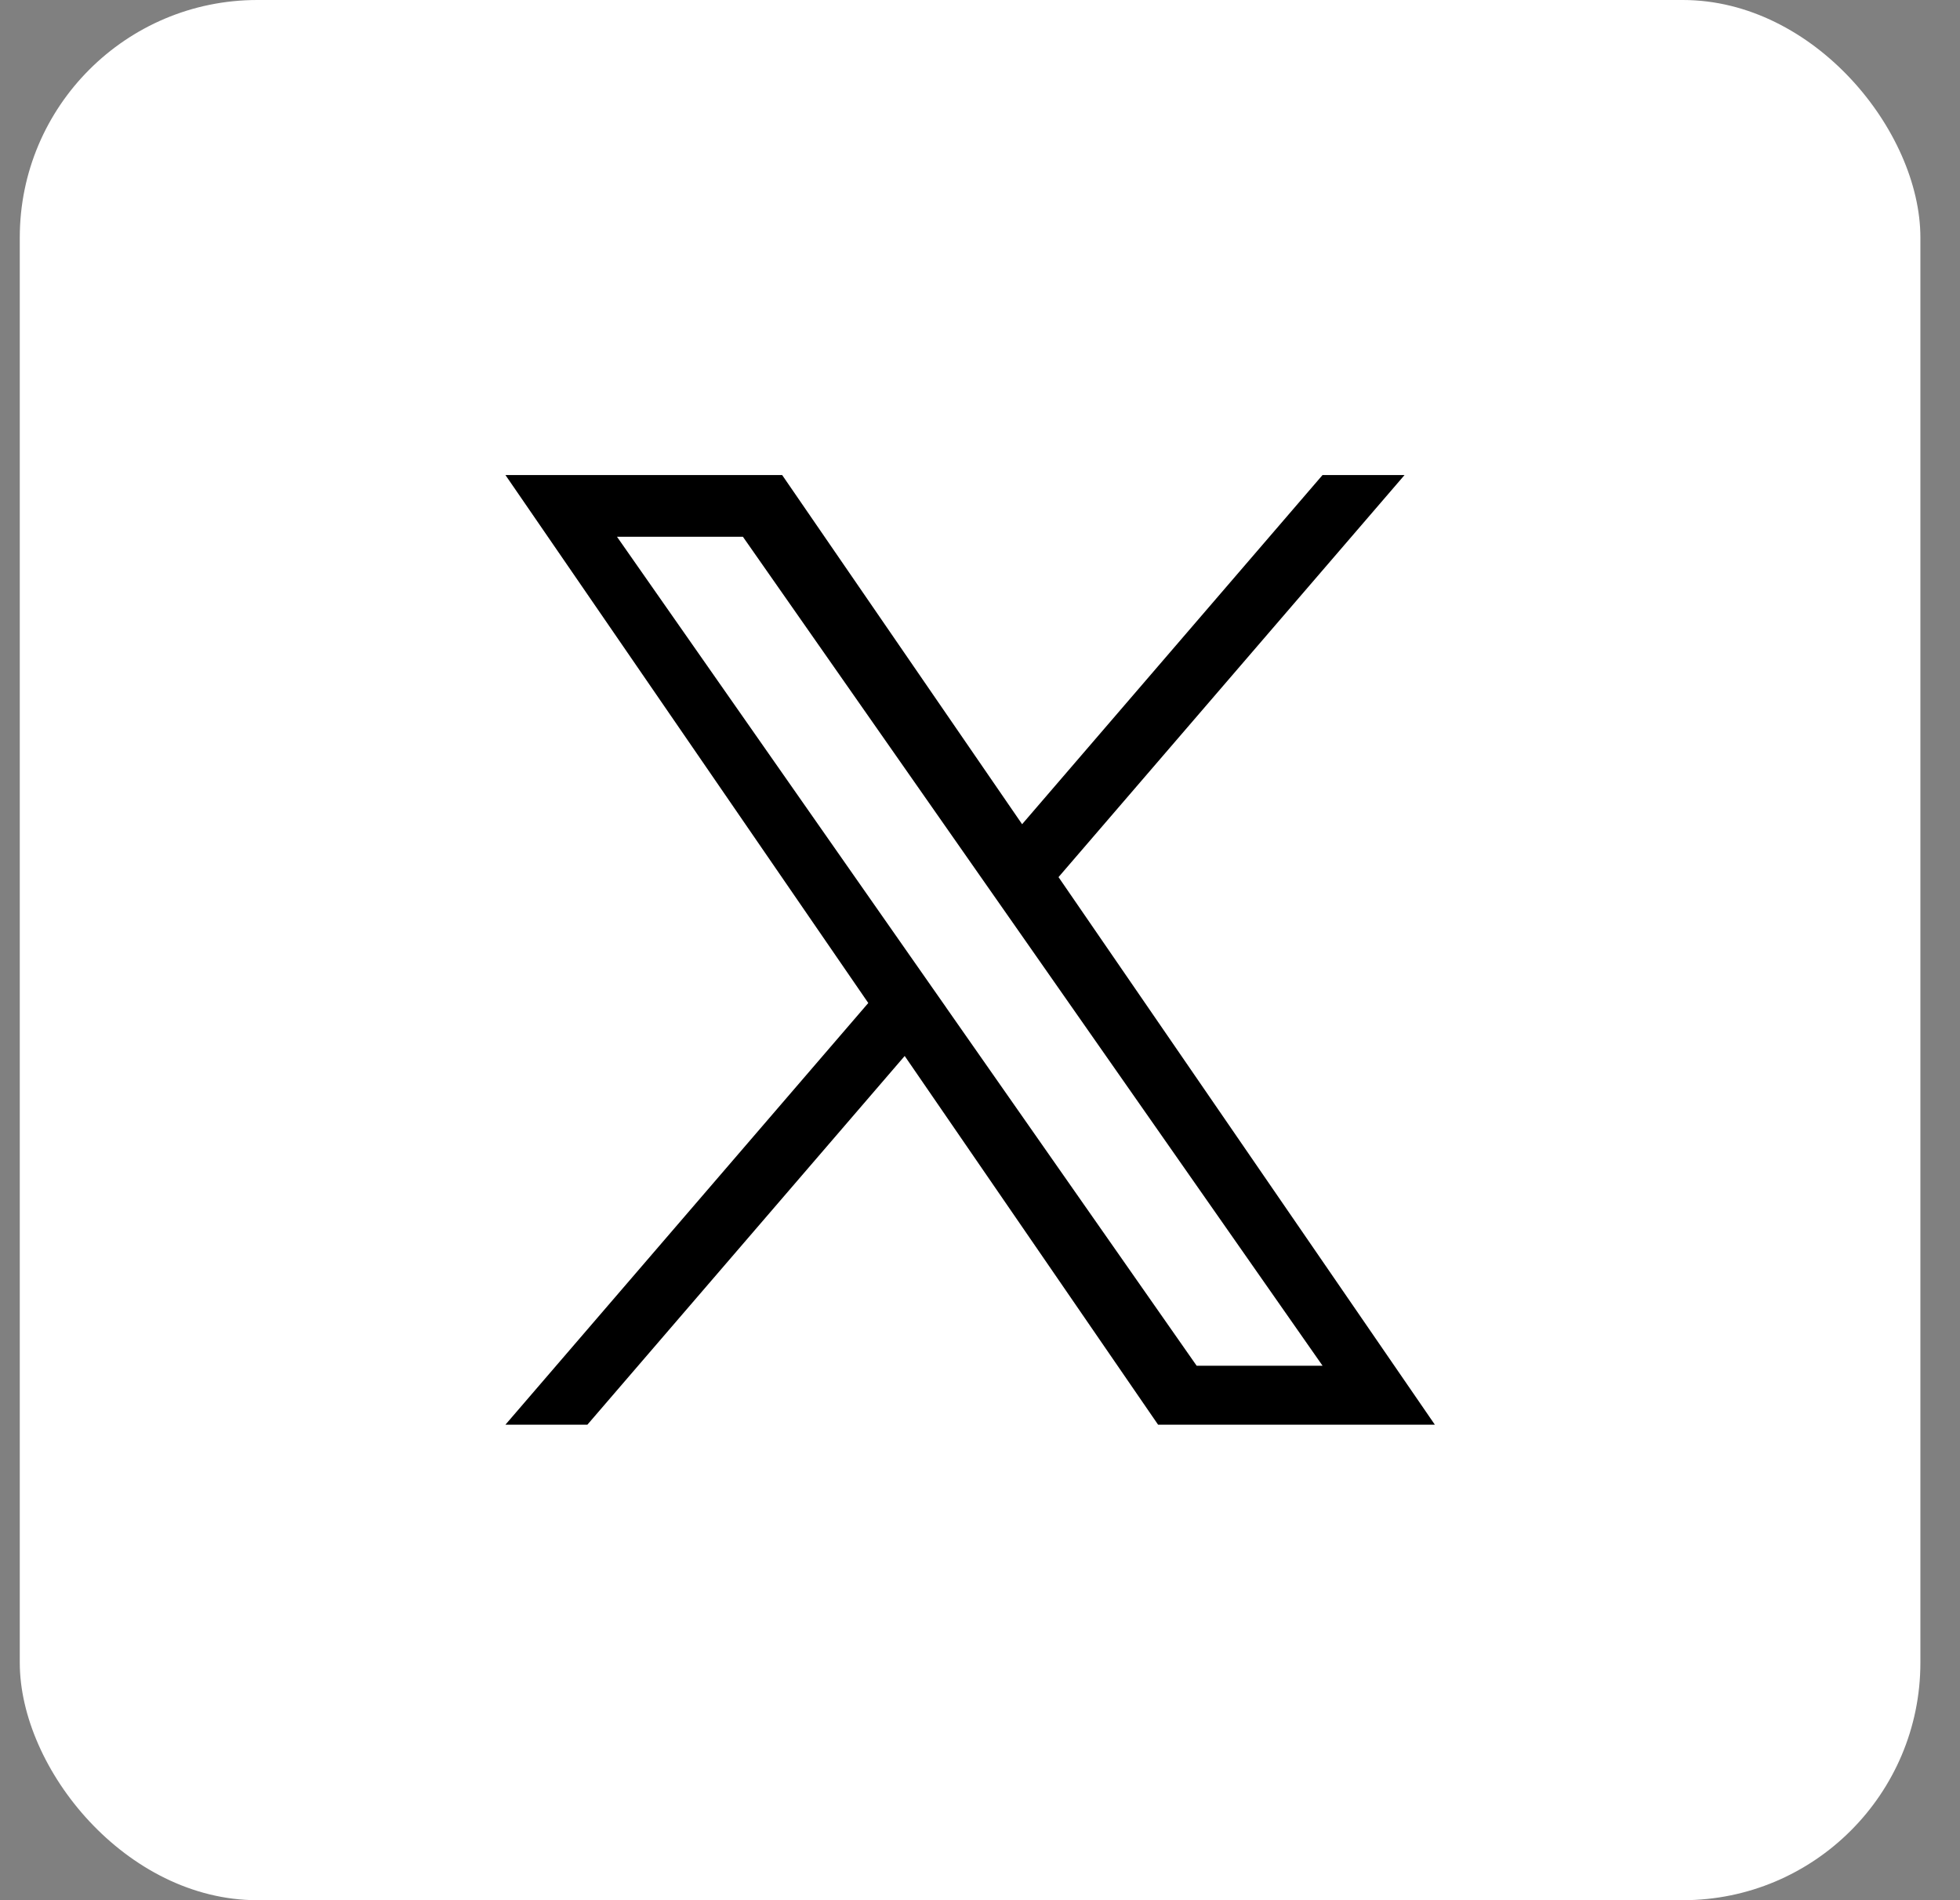
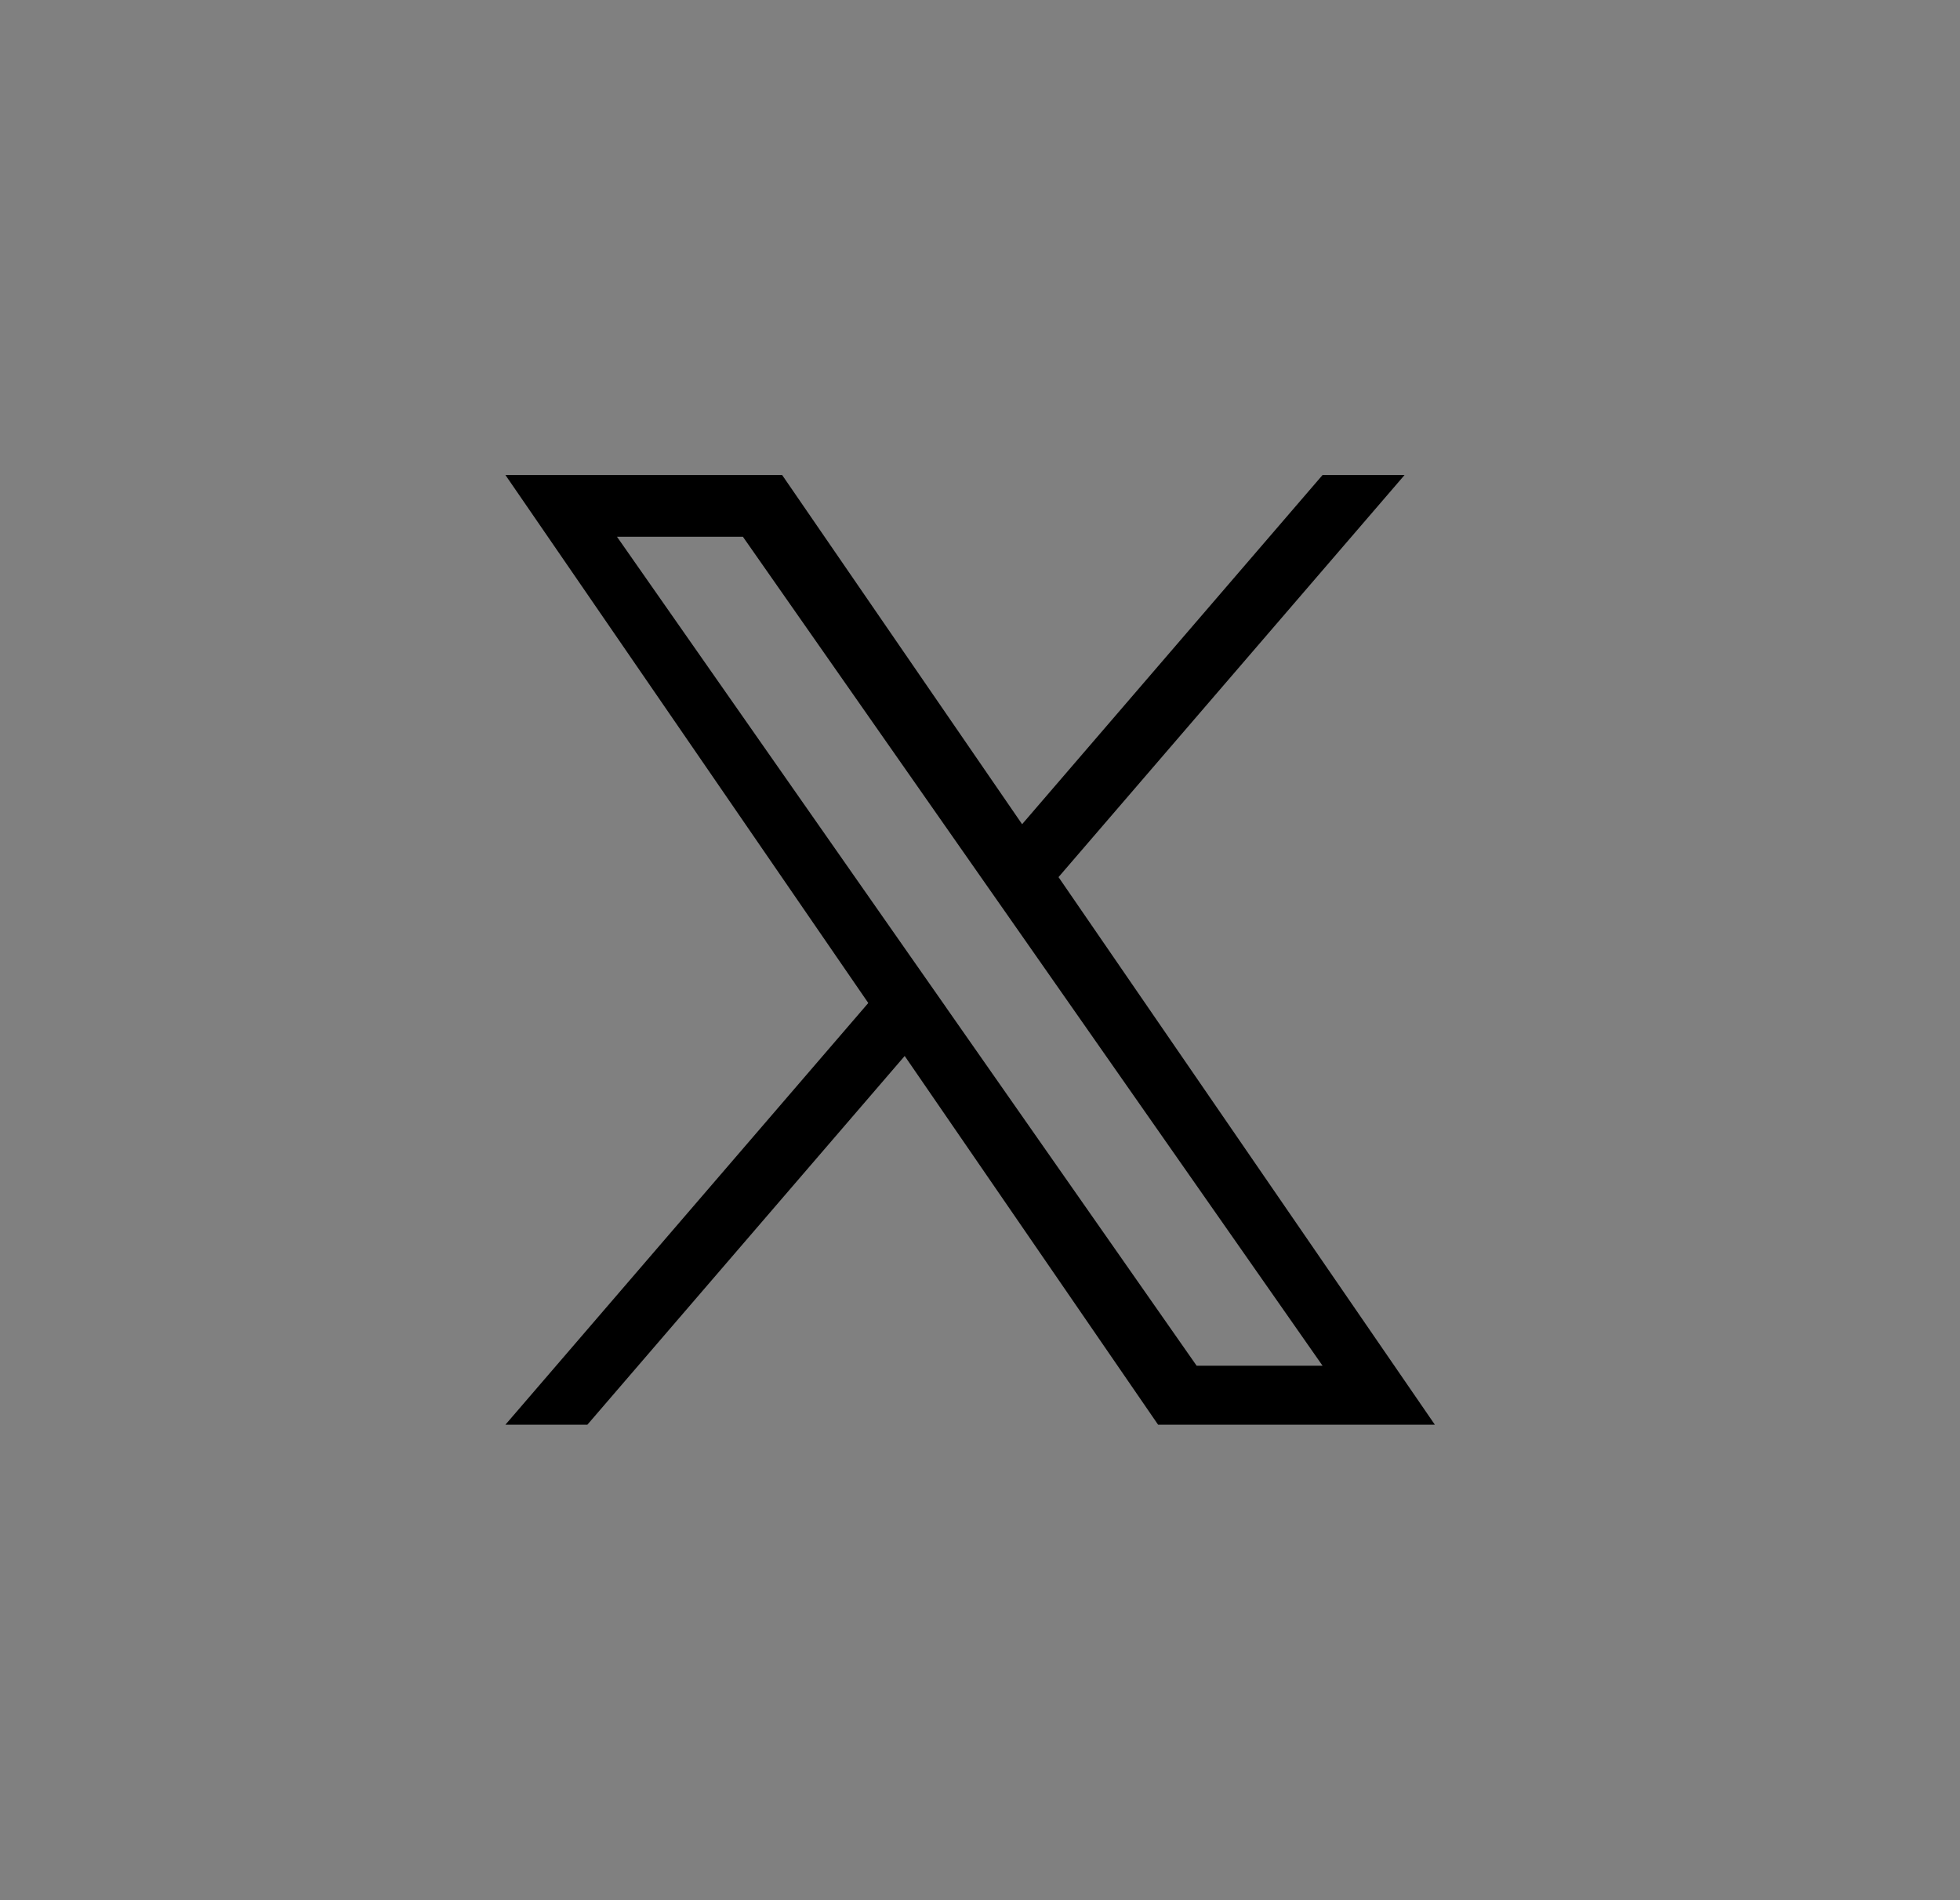
<svg xmlns="http://www.w3.org/2000/svg" width="33" height="32" viewBox="0 0 33 32" fill="none">
  <rect x="0" y="0" width="33" height="32" fill="#808080" stroke="none" />
-   <rect x="0.333" width="32" height="32" rx="4" fill="white" />
  <g clip-path="url(#clip0_811_67354)">
-     <path d="M17.822 14.771L23.648 8H22.267L17.209 13.88L13.169 8H8.51L14.619 16.891L8.51 23.992H9.89L15.232 17.783L19.498 23.992H24.158L17.822 14.771H17.822ZM15.932 16.969L15.313 16.084L10.388 9.039H12.508L16.483 14.725L17.102 15.61L22.268 23H20.148L15.932 16.97V16.969Z" fill="black" />
+     <path d="M17.822 14.771L23.648 8H22.267L17.209 13.88L13.169 8H8.51L14.619 16.891L8.51 23.992H9.89L15.232 17.783L19.498 23.992H24.158L17.822 14.771H17.822ZM15.932 16.969L15.313 16.084L10.388 9.039H12.508L16.483 14.725L17.102 15.61L22.268 23H20.148L15.932 16.97V16.969" fill="black" />
  </g>
  <defs>
    <clipPath id="clip0_811_67354">
      <rect width="15.648" height="16" fill="white" transform="translate(8.51 8)" />
    </clipPath>
  </defs>
</svg>